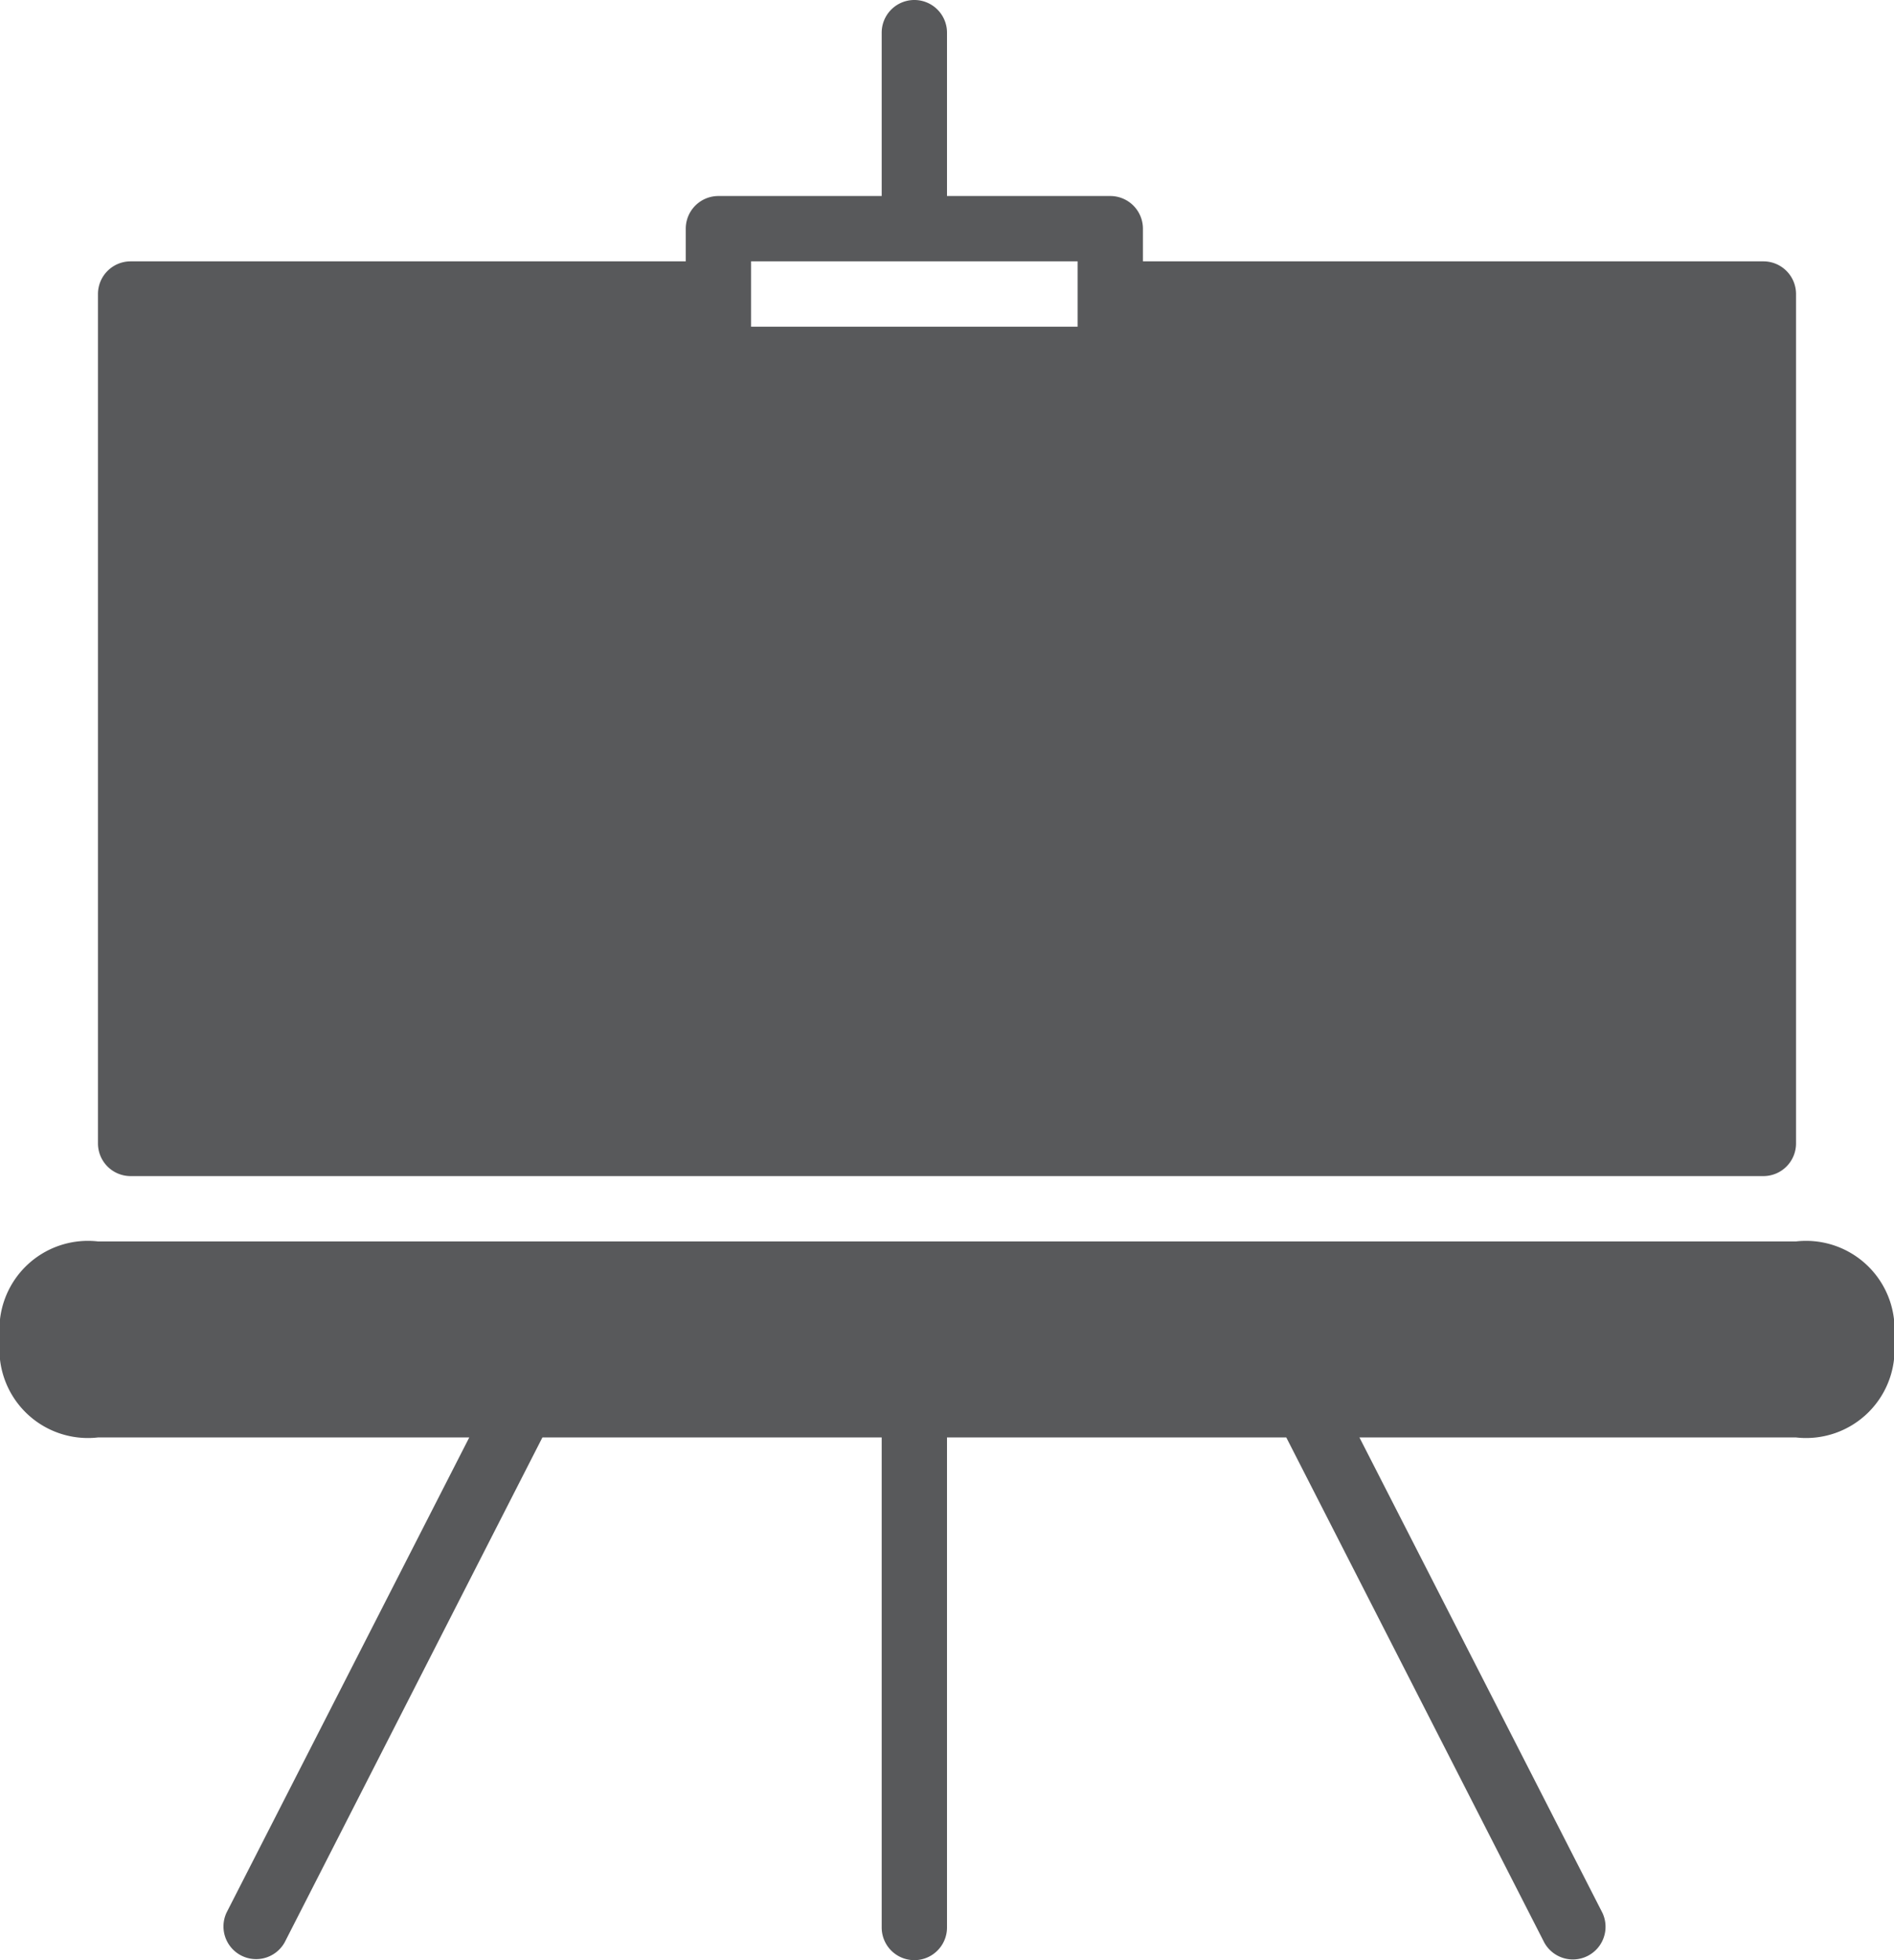
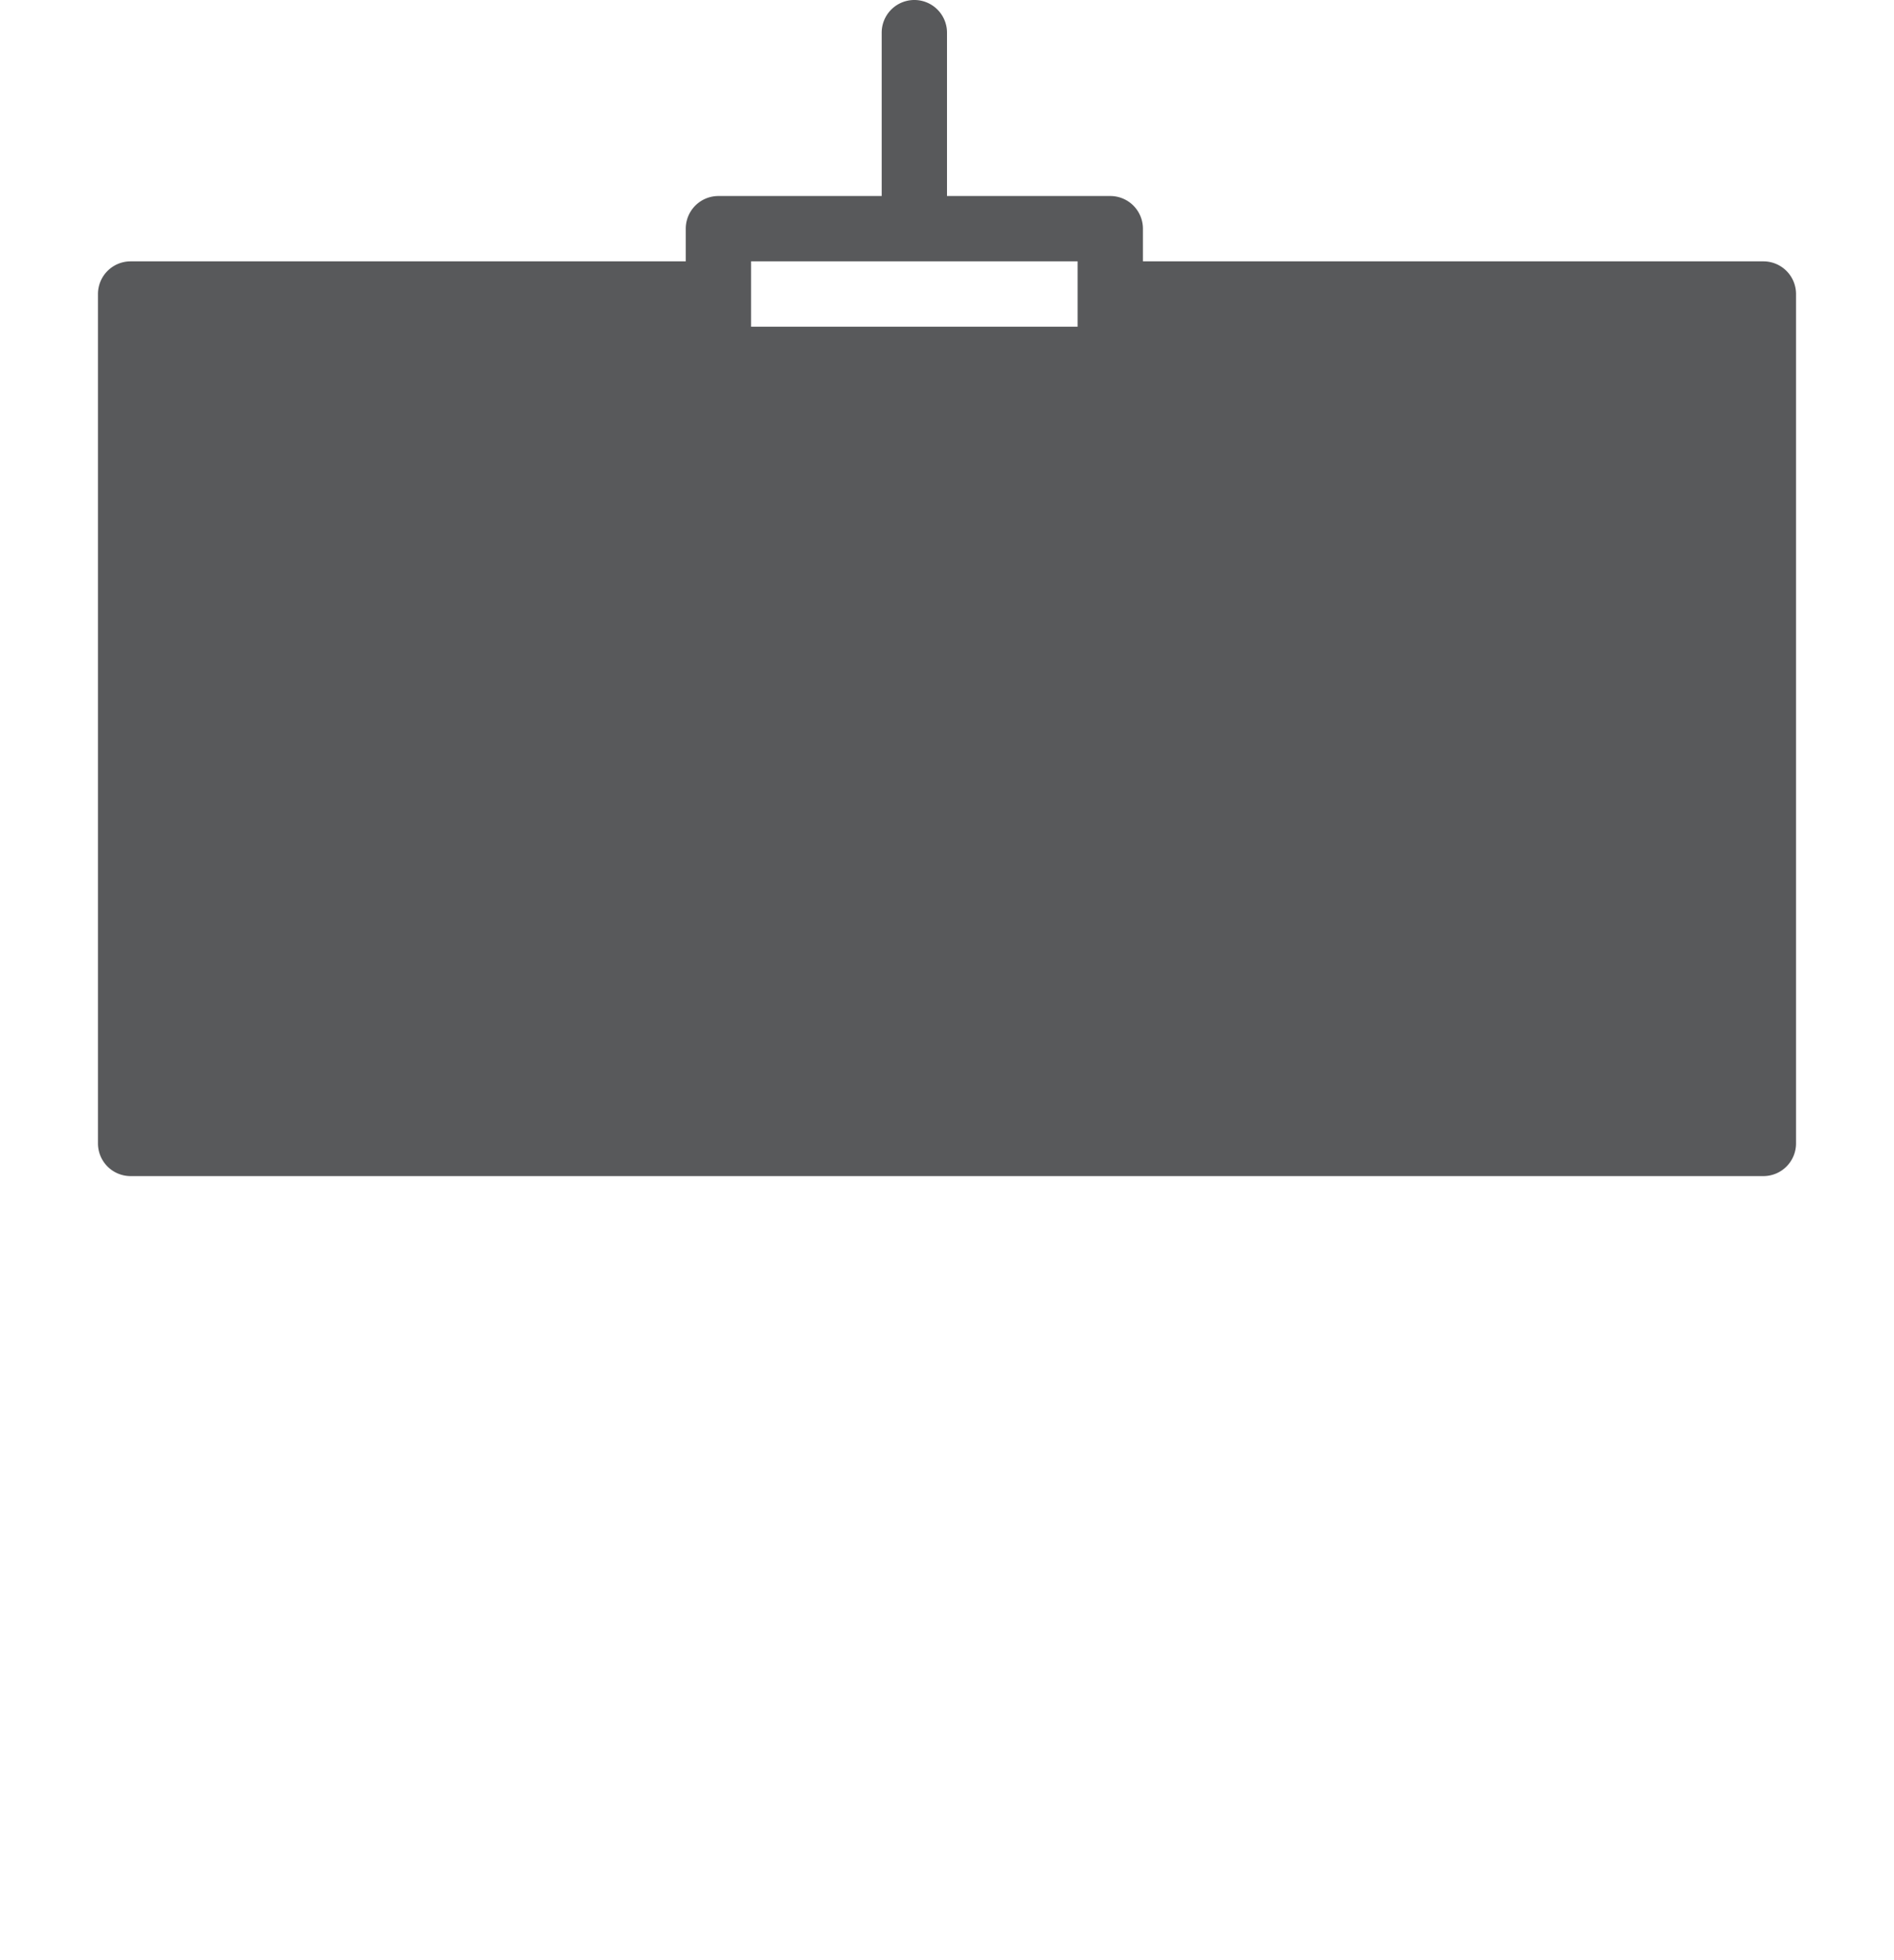
<svg xmlns="http://www.w3.org/2000/svg" id="Icons" viewBox="0 0 58 60">
  <title>presentation</title>
-   <path d="M4,36H54a1,1,0,0,0,1-1V9a1,1,0,0,0-1-1H35V7a1,1,0,0,0-1-1H29V1a1,1,0,0,0-2,0V6H22a1,1,0,0,0-1,1V8H4A1,1,0,0,0,3,9V35A1,1,0,0,0,4,36ZM23,8H33v2H23V8Z" fill="#58595b" />
-   <path d="M55,38H3a2.71,2.71,0,0,0-3,3,2.71,2.71,0,0,0,3,3H14.37L6.94,58.54a1,1,0,0,0,1.78.91L16.61,44H27V59a1,1,0,0,0,2,0V44H39.39l7.9,15.46a1,1,0,0,0,1.78-.91L41.63,44H55a2.71,2.71,0,0,0,3-3A2.71,2.71,0,0,0,55,38Z" fill="#58595b" />
+   <path d="M4,36H54a1,1,0,0,0,1-1V9a1,1,0,0,0-1-1H35V7a1,1,0,0,0-1-1H29V1a1,1,0,0,0-2,0V6H22a1,1,0,0,0-1,1V8H4A1,1,0,0,0,3,9V35A1,1,0,0,0,4,36ZM23,8H33v2H23V8" fill="#58595b" />
</svg>